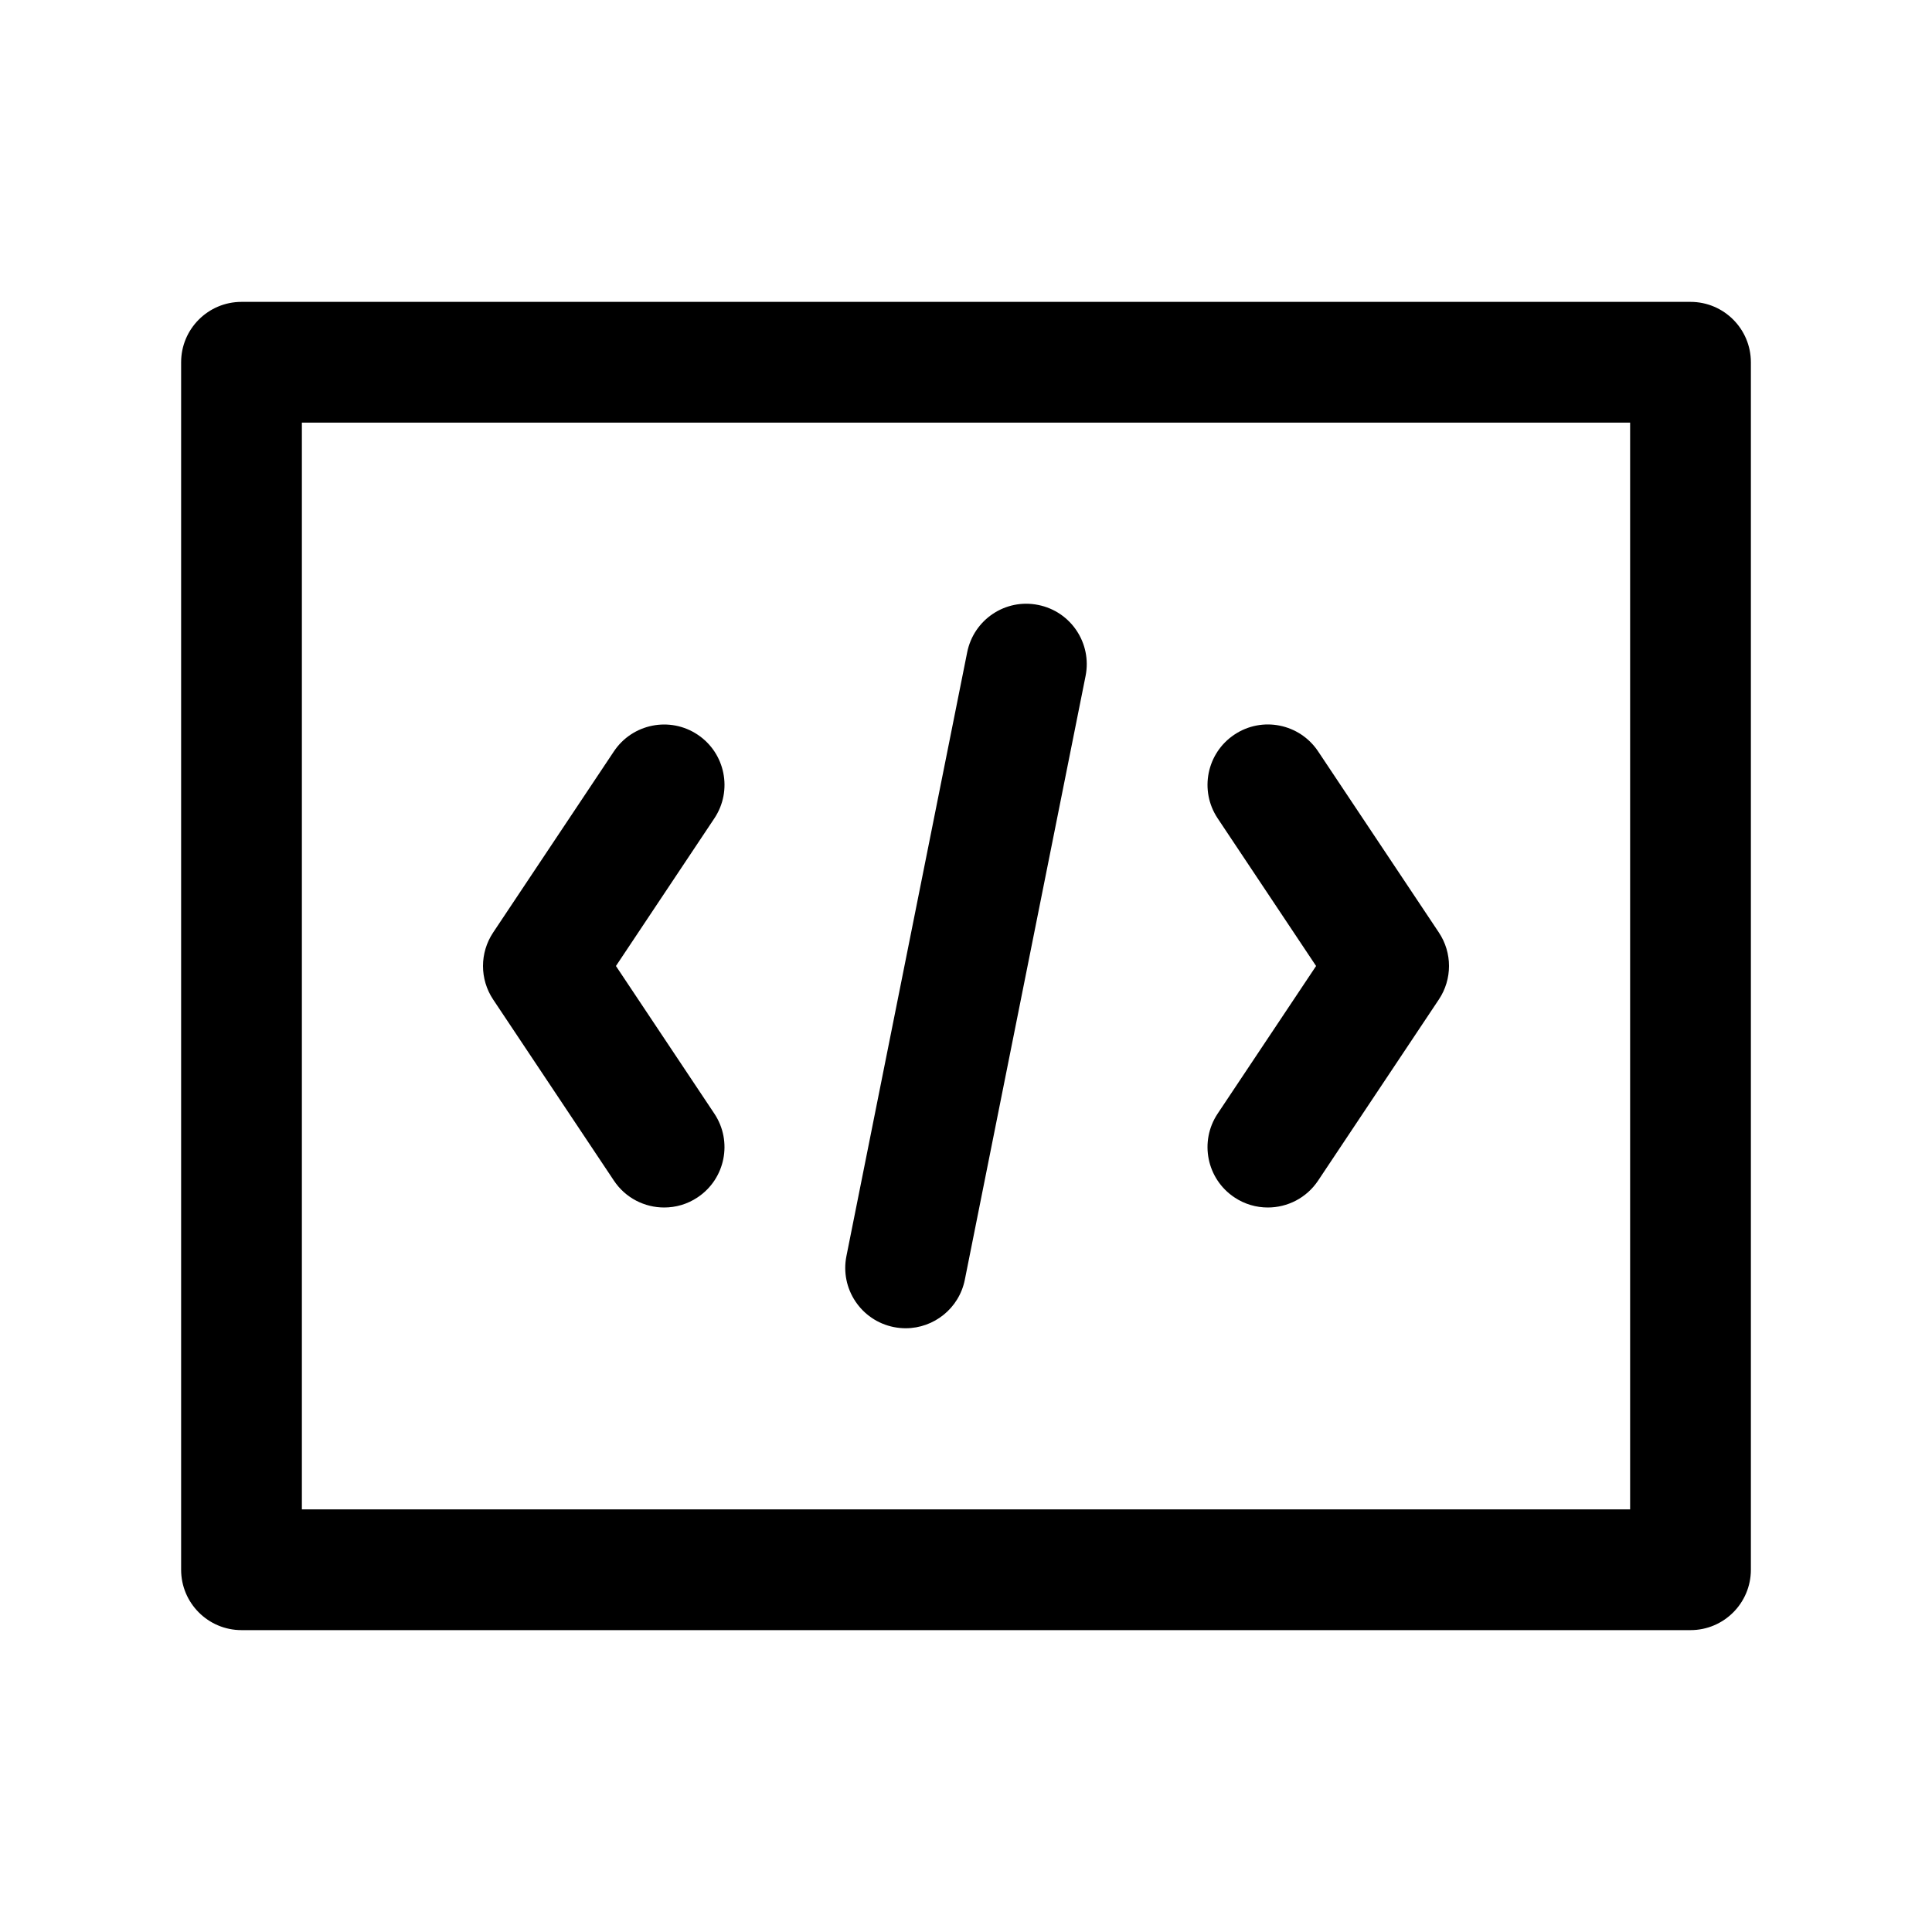
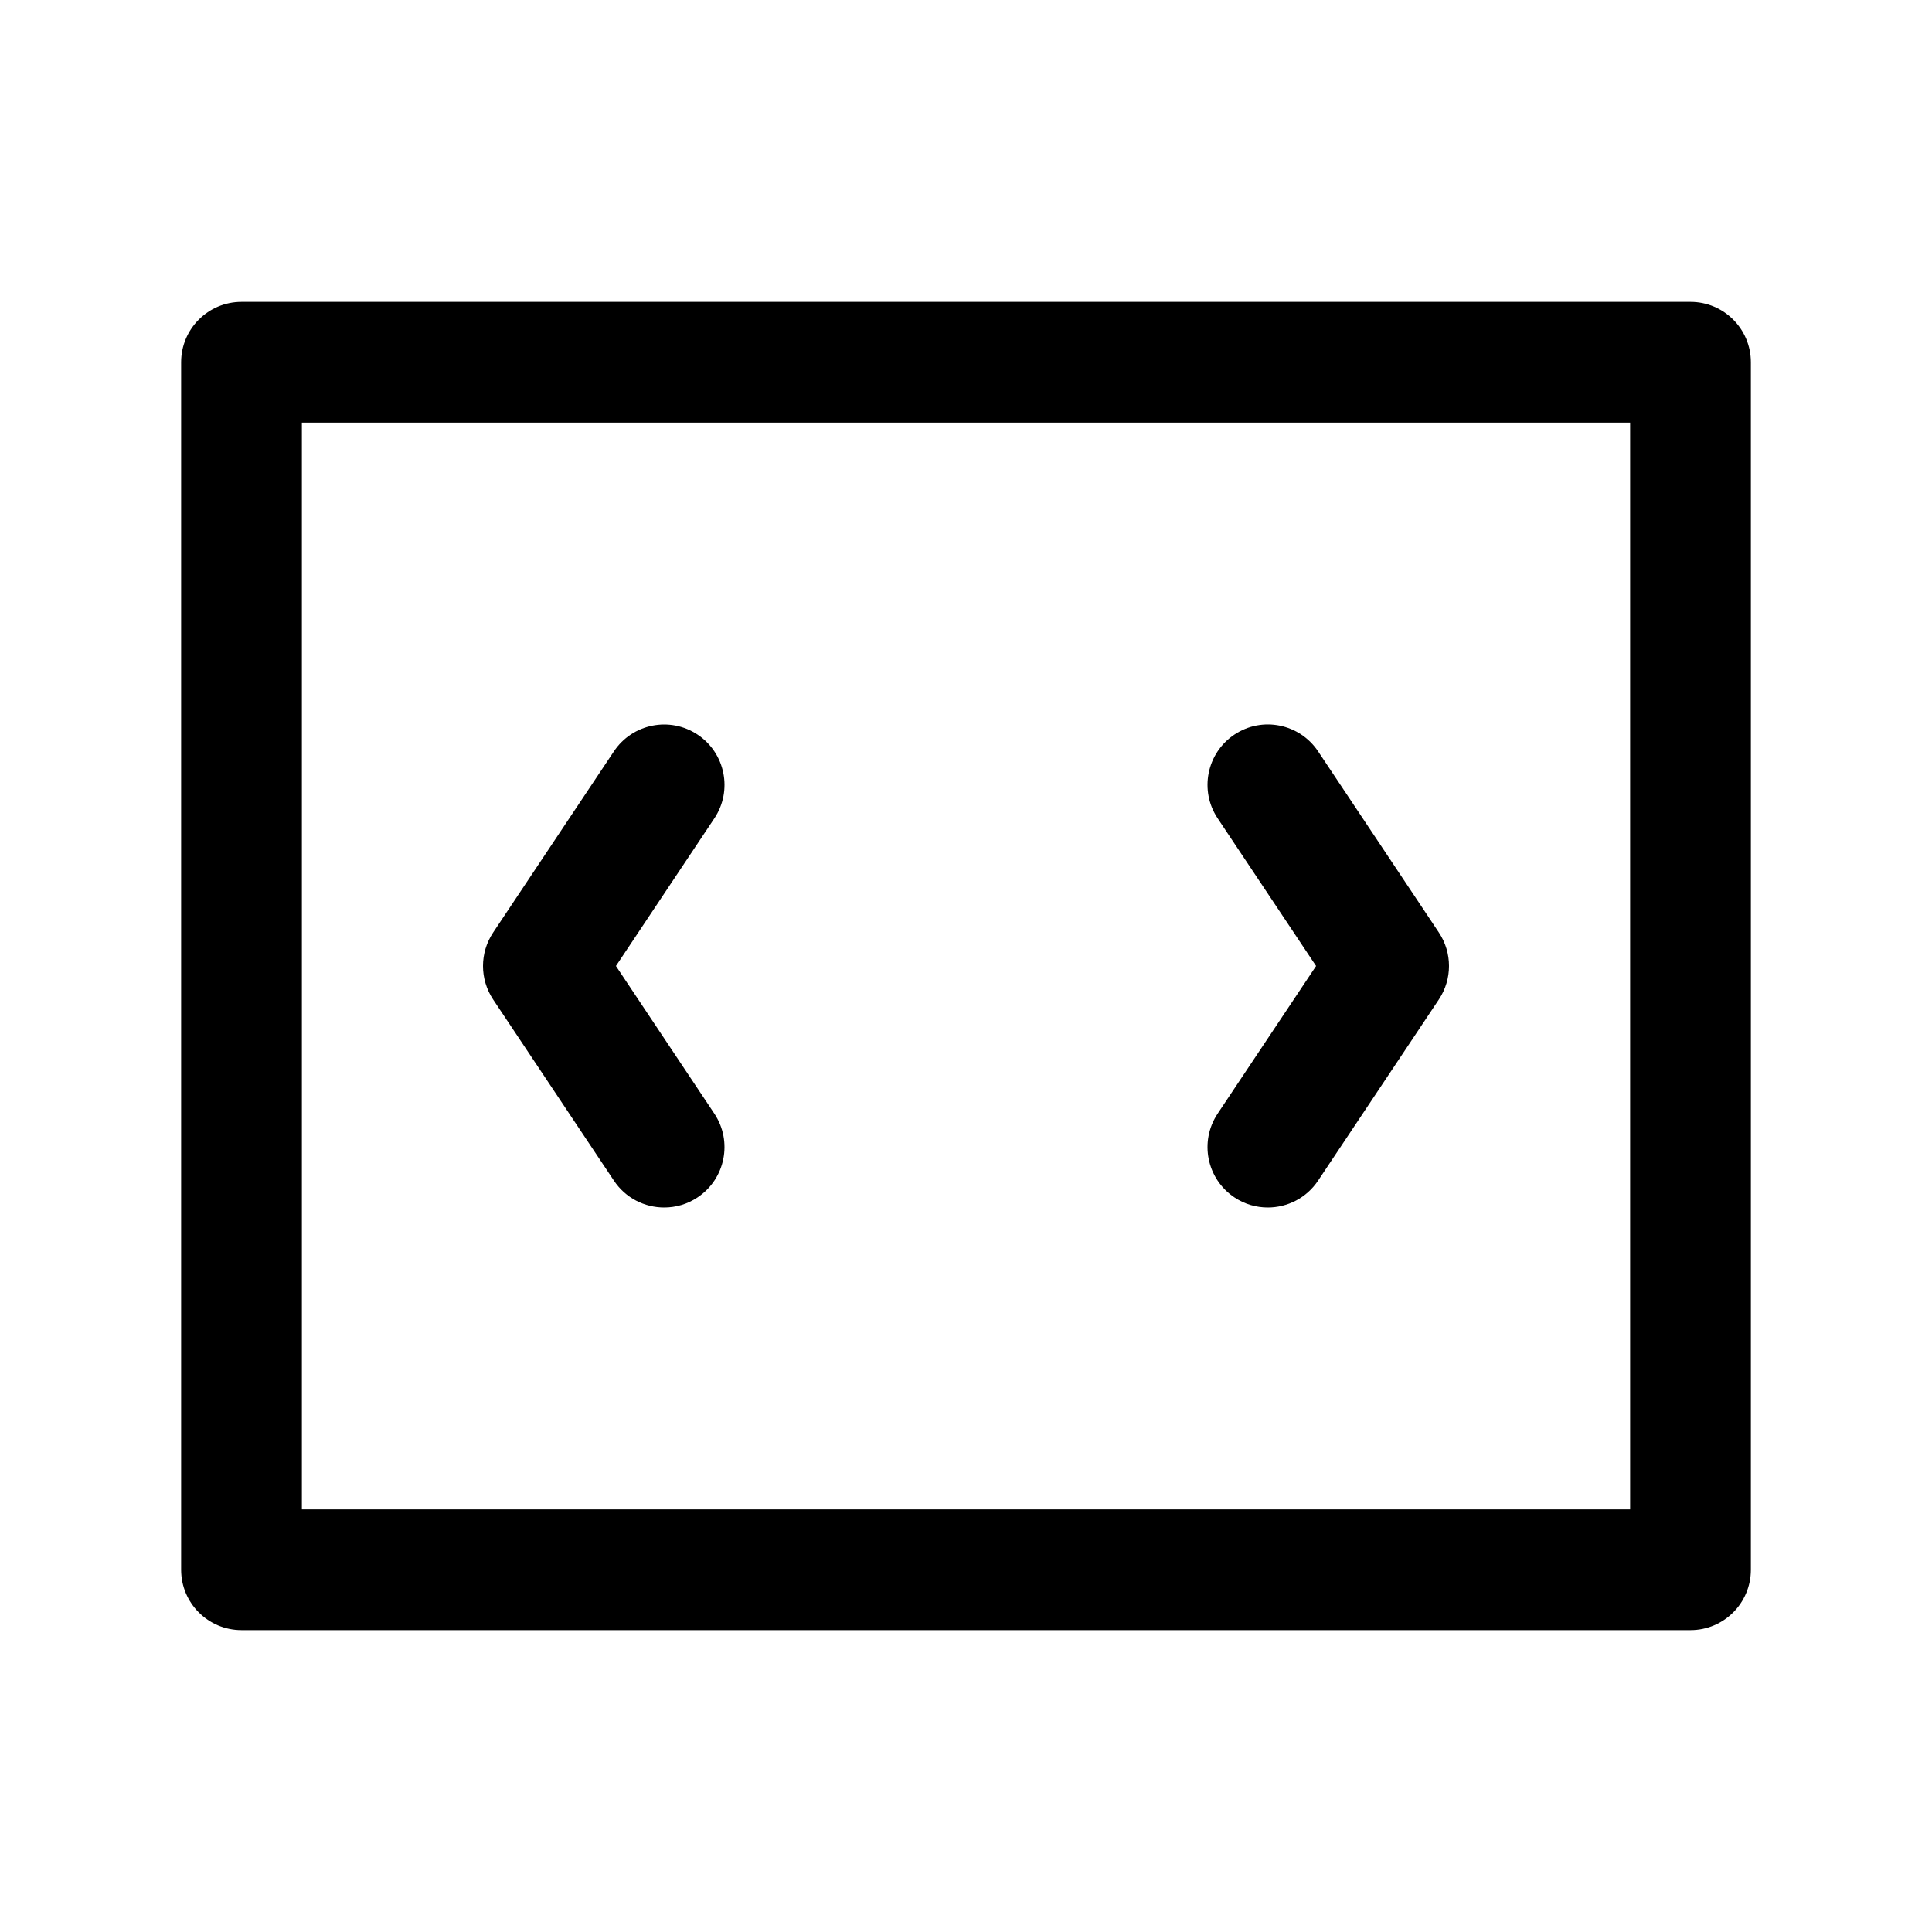
<svg xmlns="http://www.w3.org/2000/svg" version="1.1" viewBox="0 0 64 64">
  <g fill="#000">
    <path d="M56,10h-48c-1.104,0 -2,0.896 -2,2v40c0,1.104 0.896,2 2,2h48c1.104,0 2,-0.896 2,-2v-40c0,-1.104 -0.896,-2 -2,-2Zm-2,40h-44v-36h44v36Z" />
    <path d="M20.336,39.109c0.385,0.579 1.019,0.891 1.666,0.891c0.381,0 0.767,-0.108 1.107,-0.336c0.919,-0.612 1.167,-1.854 0.555,-2.773l-3.26,-4.891l3.26,-4.891c0.613,-0.919 0.364,-2.161 -0.555,-2.773c-0.917,-0.612 -2.161,-0.364 -2.773,0.555l-4,6c-0.448,0.672 -0.448,1.547 0,2.219l4,5.999Z" />
    <path d="M40.891,39.664c0.34,0.228 0.726,0.336 1.107,0.336c0.646,0 1.28,-0.312 1.666,-0.891l4,-6c0.448,-0.672 0.448,-1.547 0,-2.219l-4,-6c-0.613,-0.919 -1.854,-1.169 -2.773,-0.555c-0.919,0.613 -1.167,1.854 -0.555,2.773l3.261,4.892l-3.261,4.891c-0.612,0.919 -0.364,2.161 0.555,2.773Z" />
-     <path d="M29.608,43.961c0.132,0.026 0.264,0.039 0.394,0.039c0.934,0 1.769,-0.657 1.959,-1.607l4,-20c0.217,-1.083 -0.485,-2.137 -1.568,-2.353c-1.089,-0.221 -2.137,0.486 -2.354,1.569l-4,20c-0.217,1.081 0.485,2.135 1.569,2.352Z" />
  </g>
</svg>